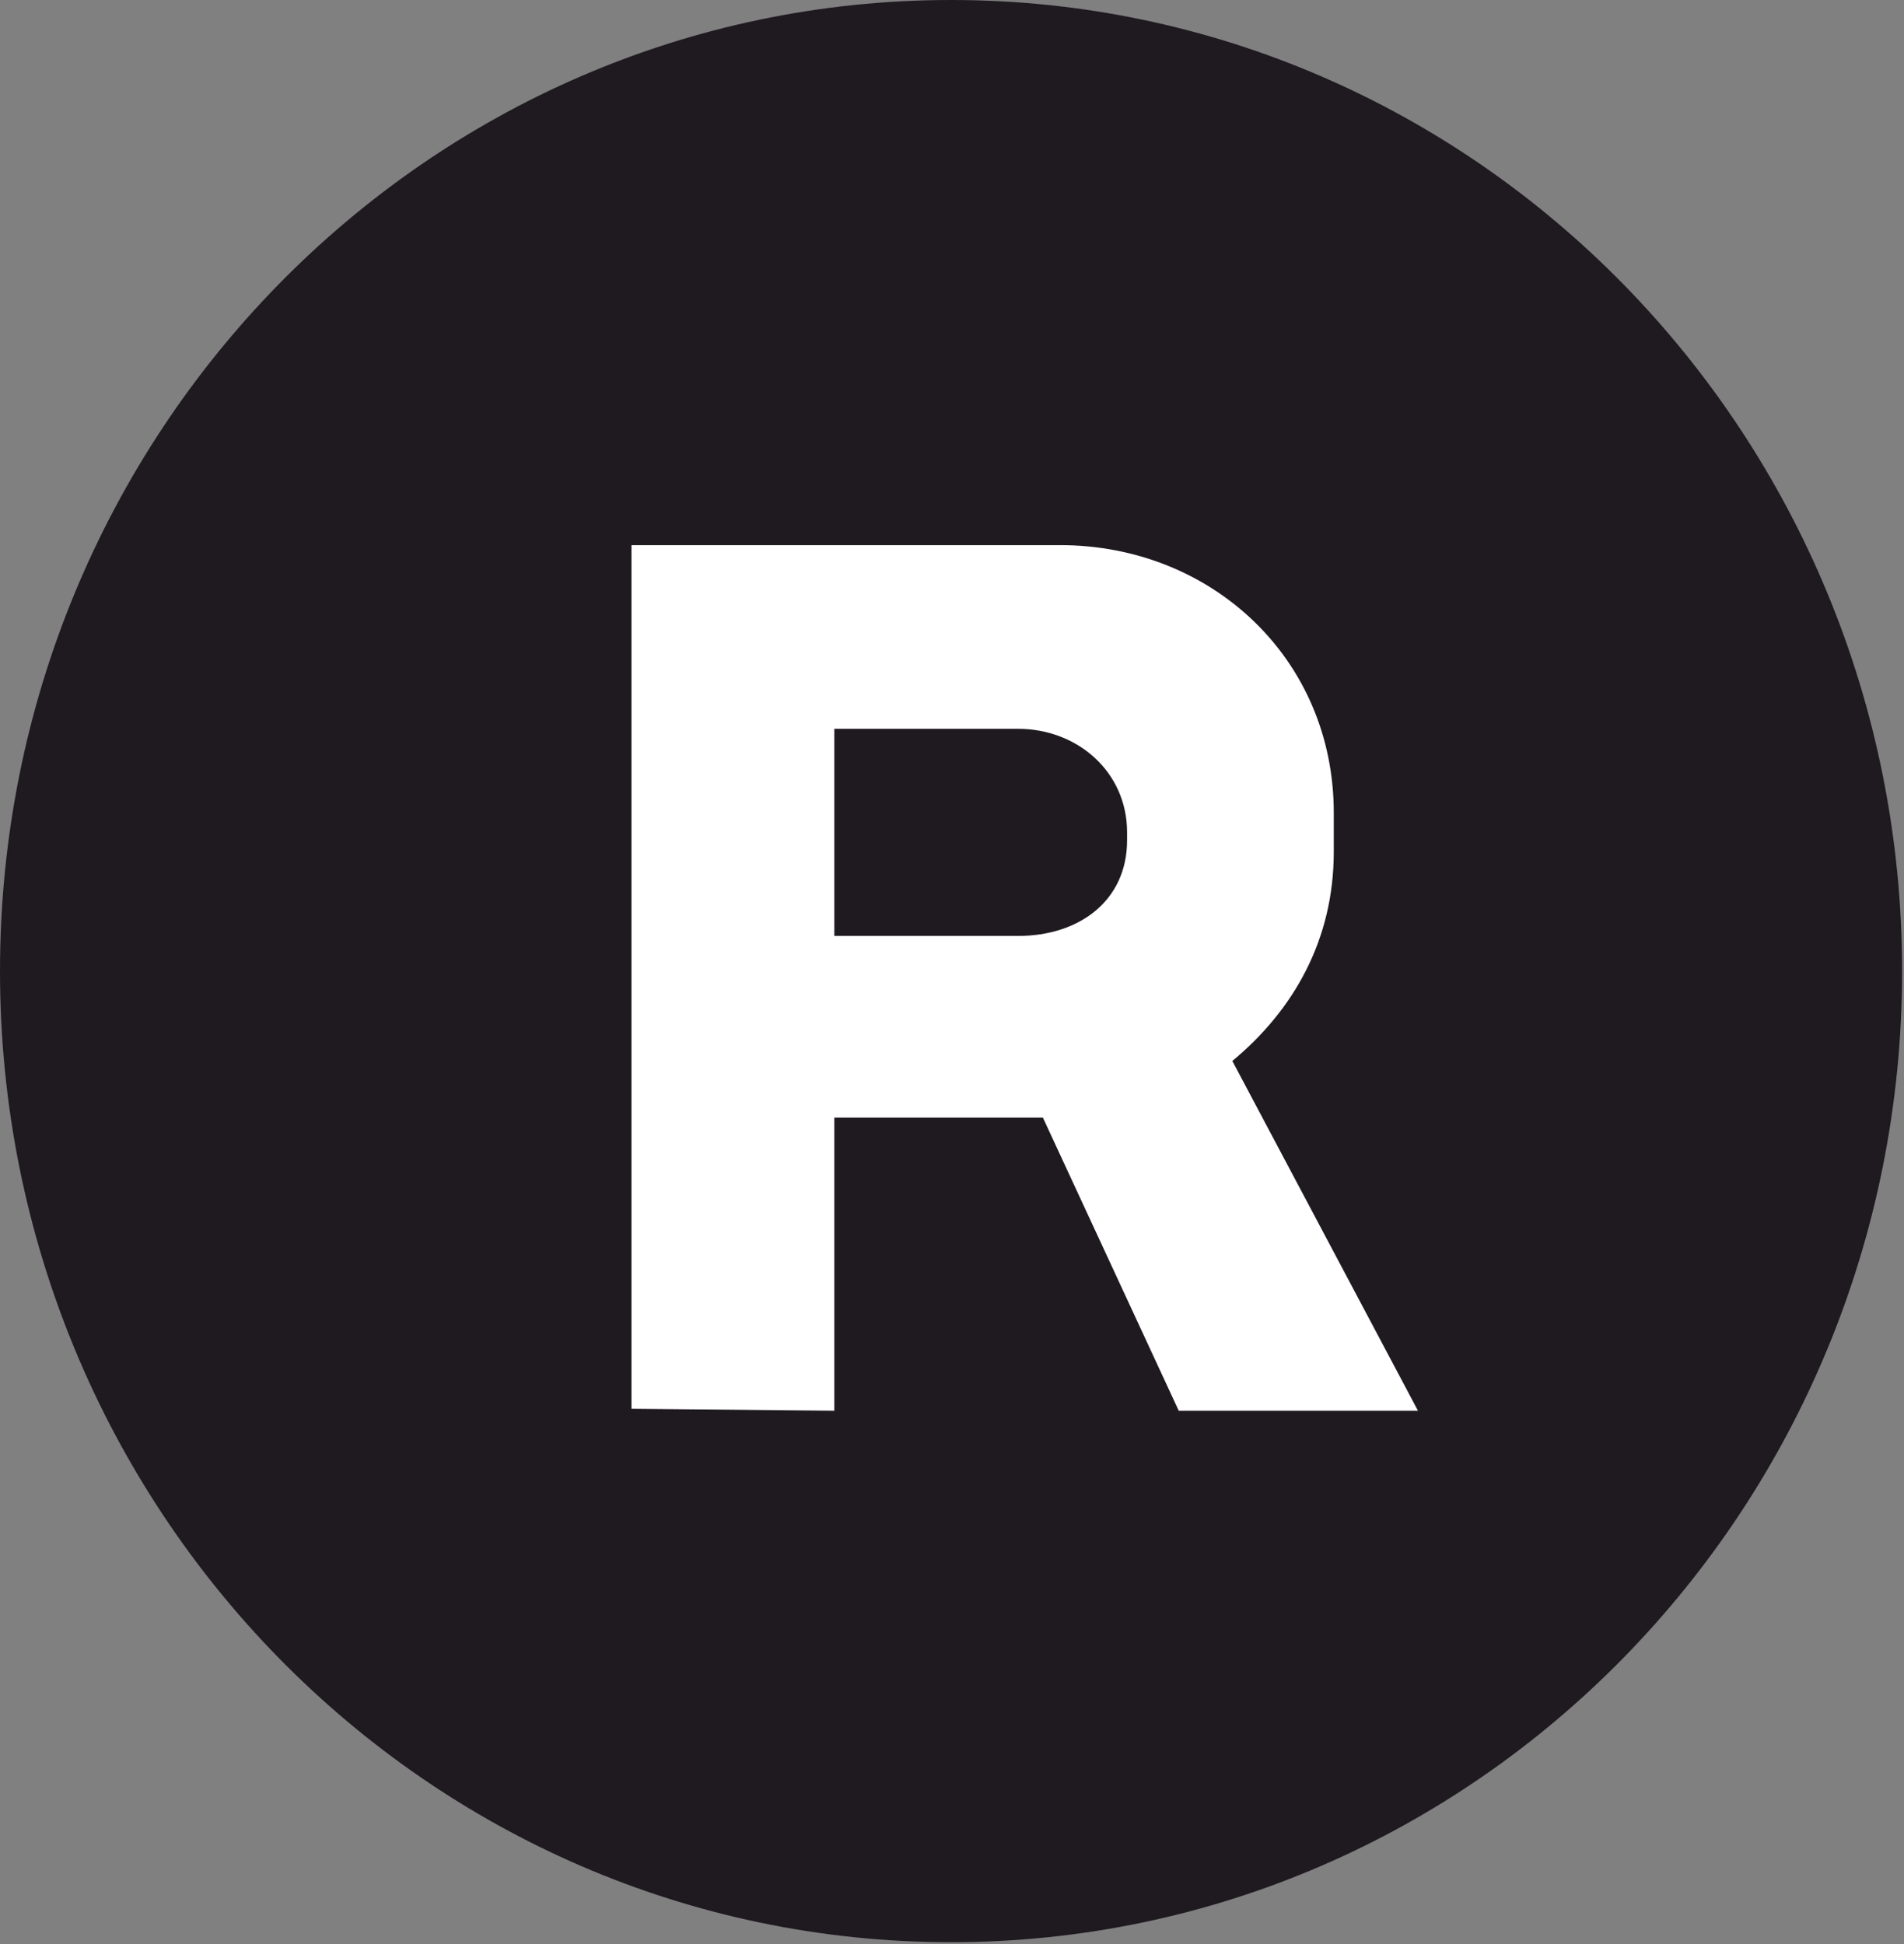
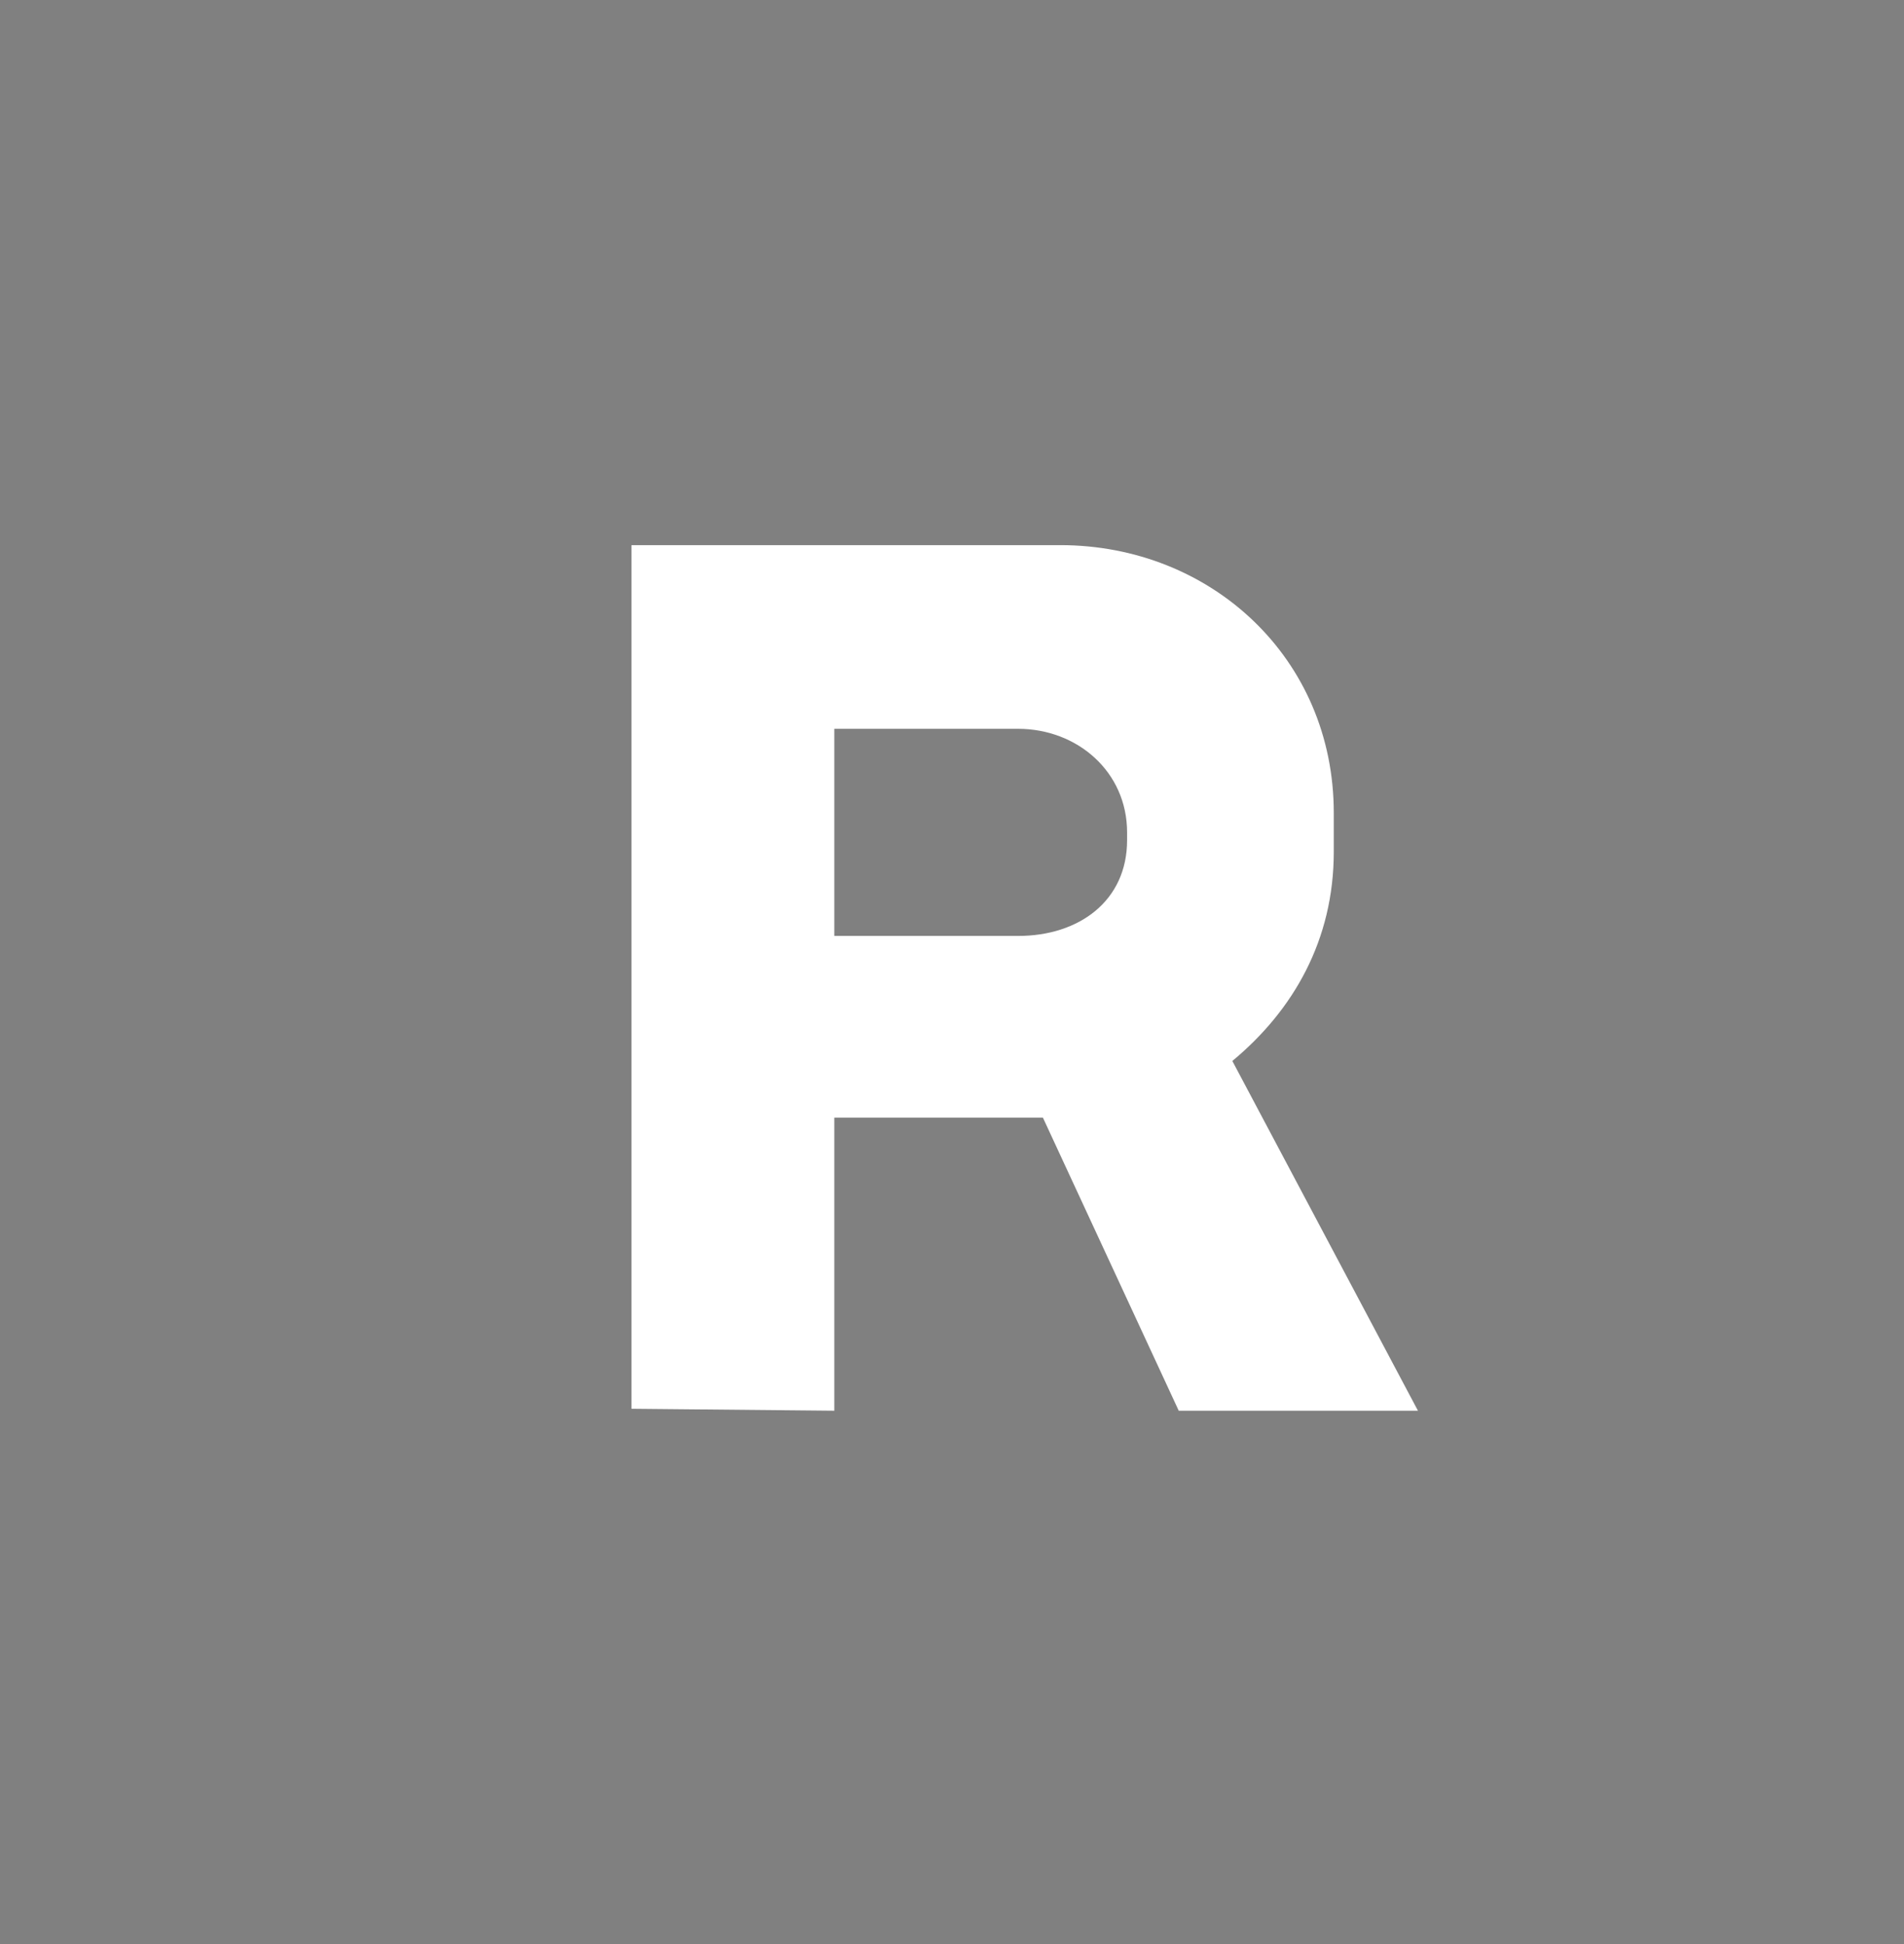
<svg xmlns="http://www.w3.org/2000/svg" width="47" height="48" viewBox="0 0 47 48" fill="none">
  <rect x="0" y="0" width="47" height="48" fill="#808080" stroke="none" />
-   <path d="M23.476 47.952C36.442 47.952 46.953 37.217 46.953 23.976C46.953 10.734 36.442 0 23.476 0C10.511 0 0 10.734 0 23.976C0 37.217 10.511 47.952 23.476 47.952Z" fill="#1F1920" />
  <path d="M30.42 26.195C31.932 24.941 32.924 23.204 32.924 21.033V20.068C32.924 16.257 29.901 13.459 26.169 13.459H15.588V34.782L20.595 34.83V27.594H25.744L29.097 34.83H35.002L30.42 26.195ZM27.822 20.744C27.822 22.239 26.641 23.108 25.13 23.108H20.595V17.994H25.13C26.594 17.994 27.822 19.055 27.822 20.551V20.744Z" fill="white" />
</svg>